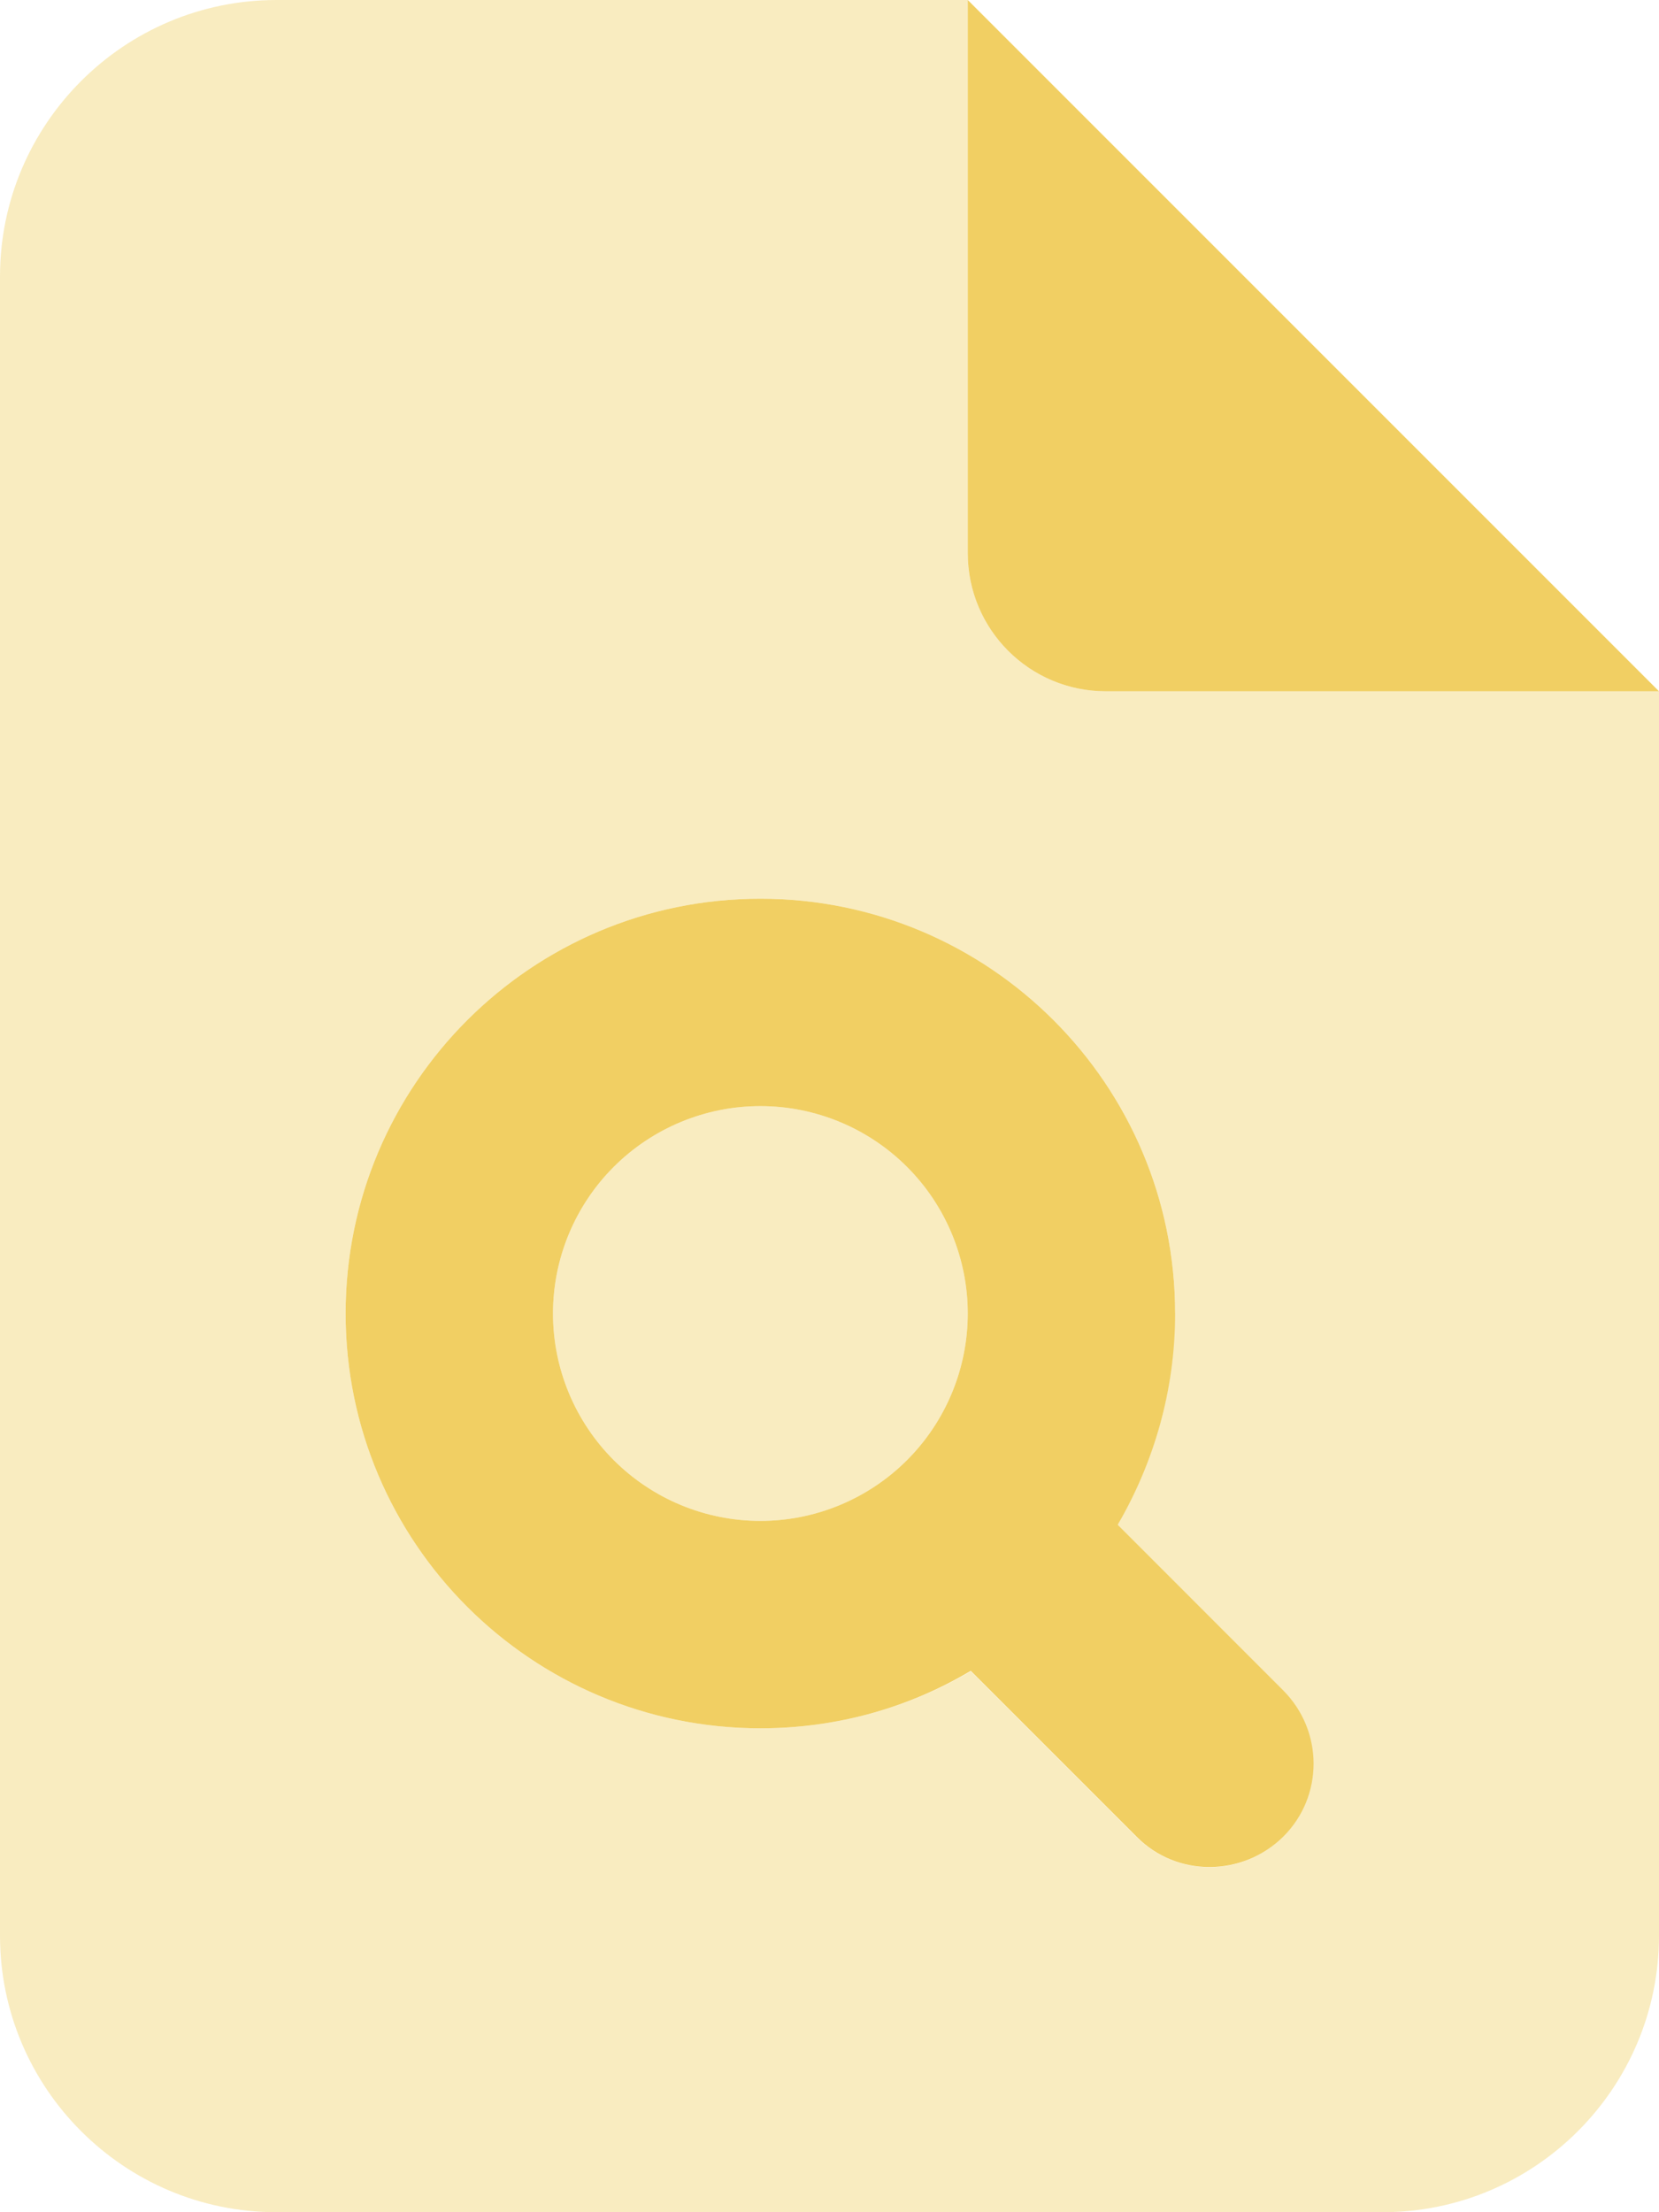
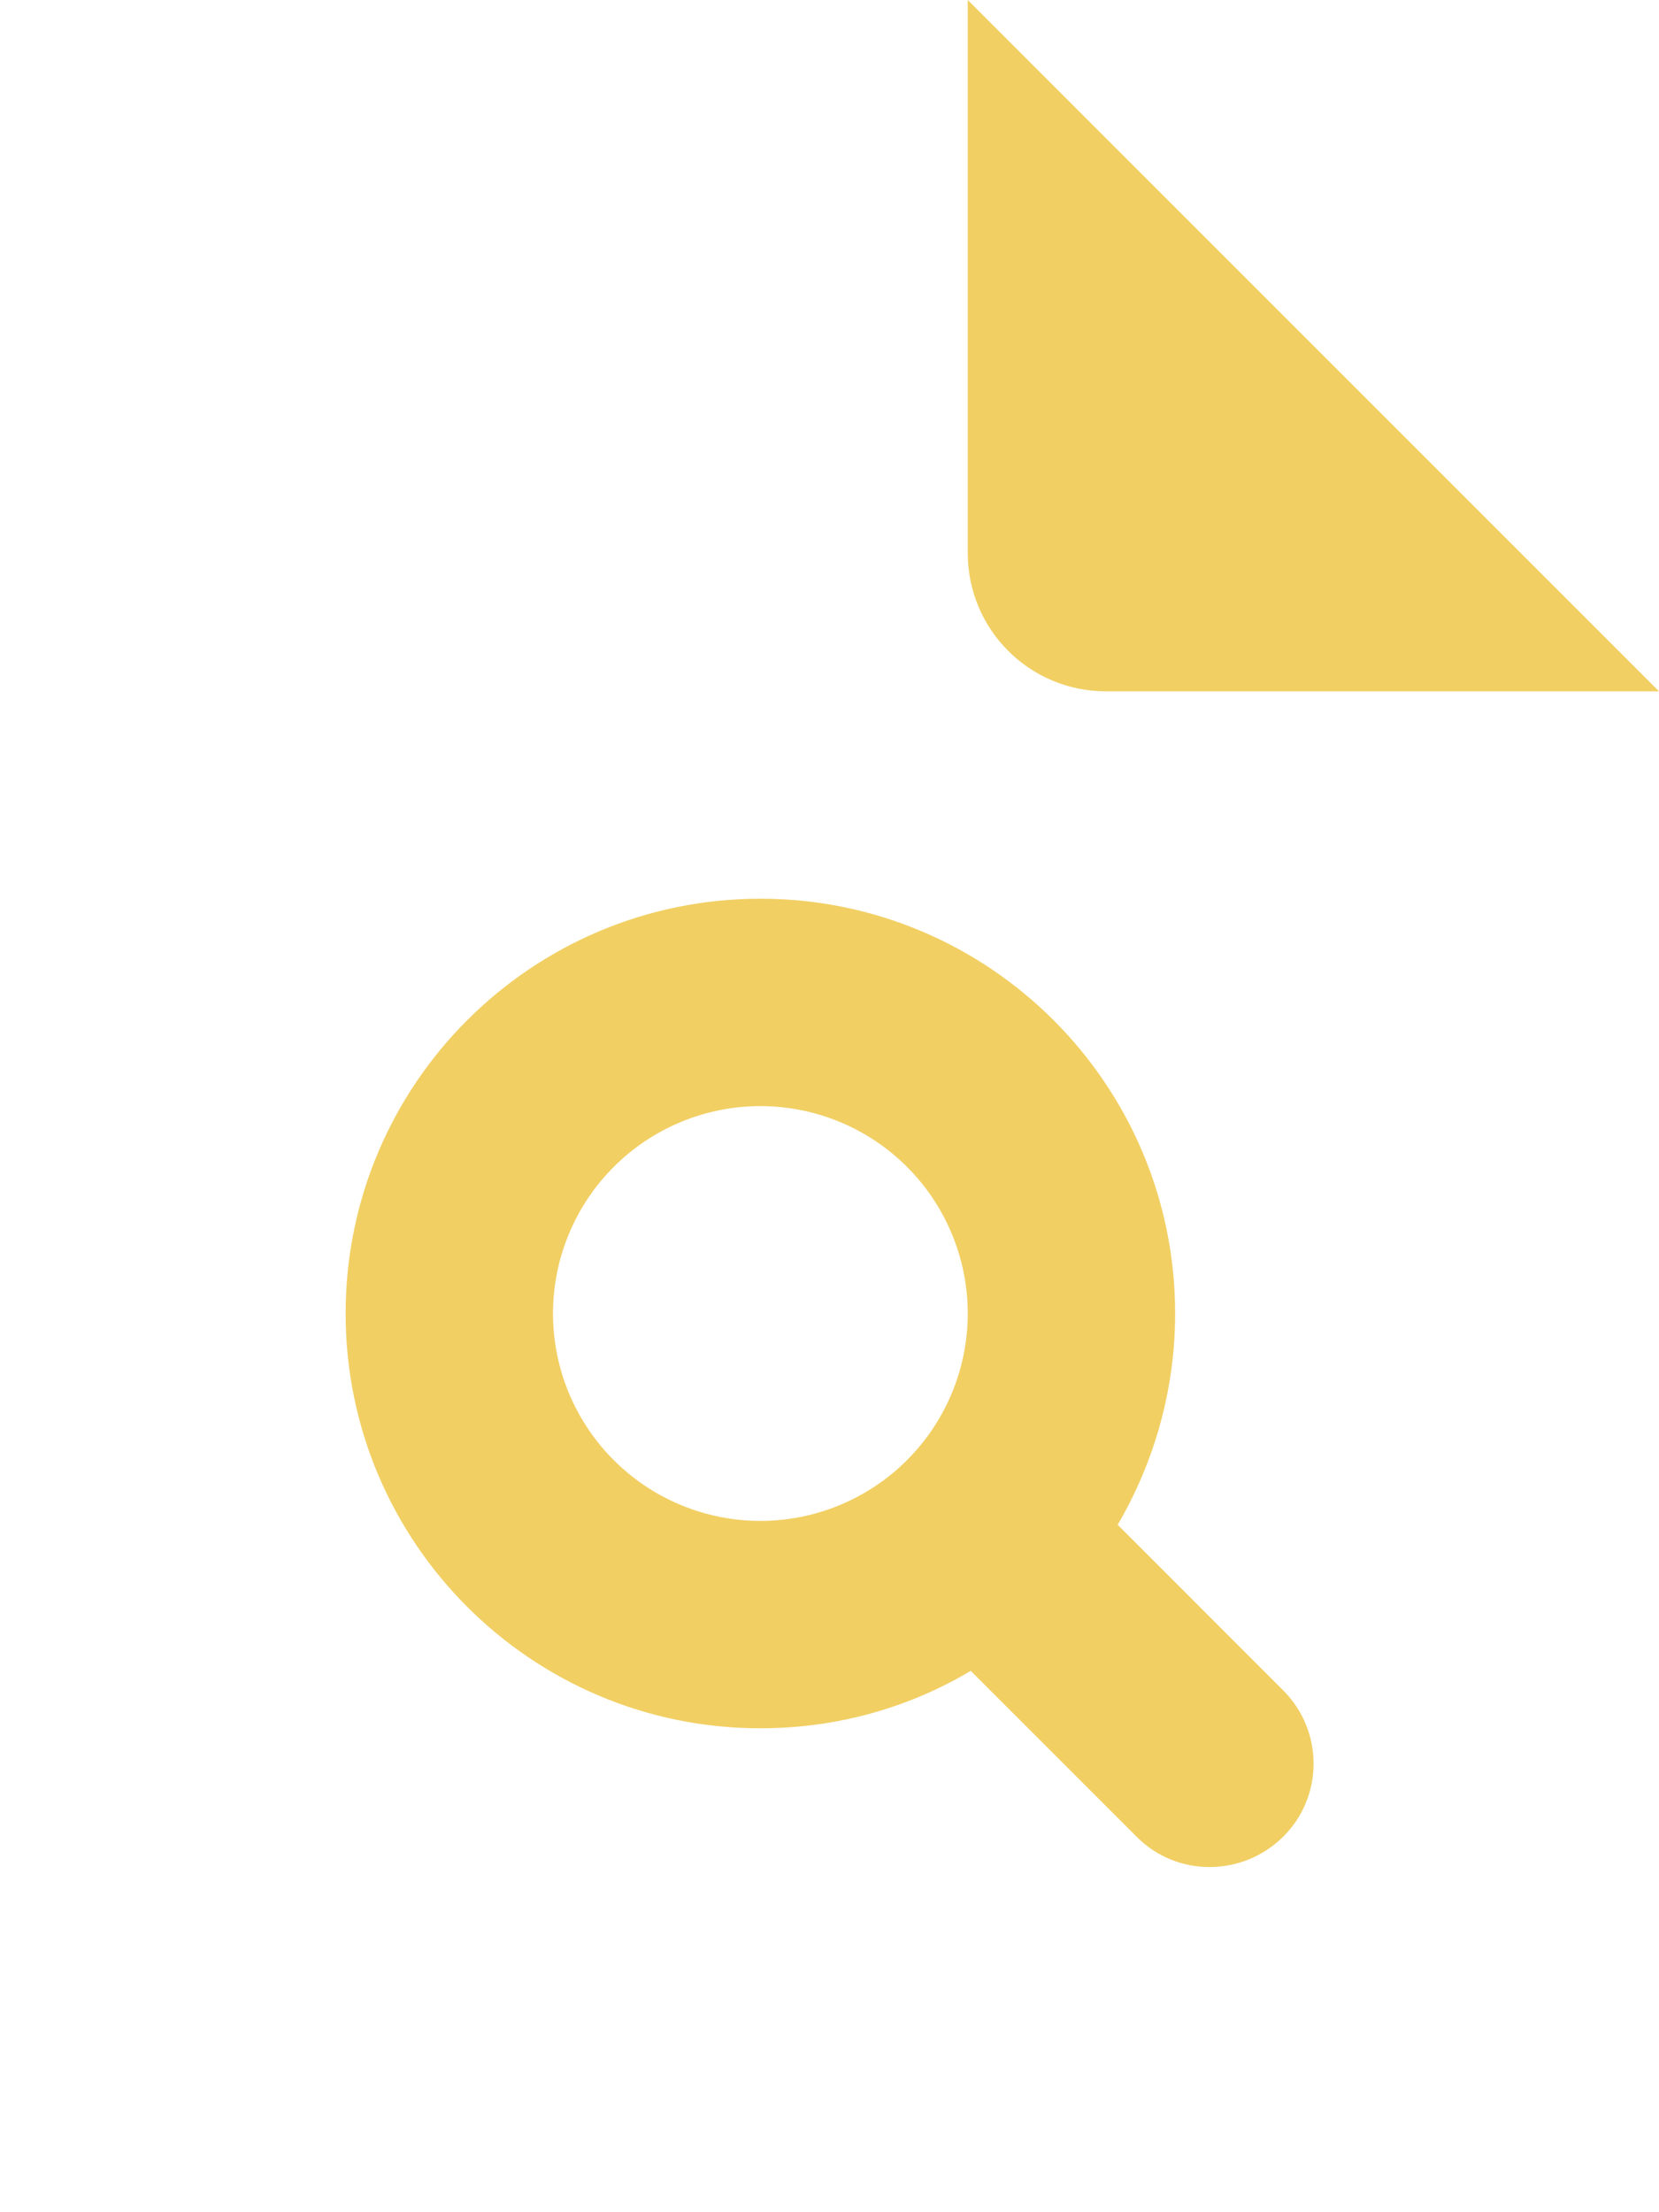
<svg xmlns="http://www.w3.org/2000/svg" width="21" height="28" viewBox="0 0 21 28" fill="none">
  <g clip-path="url(#clip0_941_3605)">
    <path d="M21 8.75H14C13.032 8.75 12.25 7.968 12.25 7V0L21 8.75ZM14.875 16.625C14.875 17.598 14.607 18.512 14.148 19.299L16.242 21.394C16.756 21.908 16.756 22.739 16.242 23.248C15.728 23.756 14.897 23.762 14.388 23.248L12.288 21.148C11.506 21.613 10.598 21.875 9.625 21.875C6.727 21.875 4.375 19.523 4.375 16.625C4.375 13.727 6.727 11.375 9.625 11.375C12.523 11.375 14.875 13.727 14.875 16.625ZM9.625 19.25C10.321 19.25 10.989 18.973 11.481 18.481C11.973 17.989 12.25 17.321 12.25 16.625C12.25 15.929 11.973 15.261 11.481 14.769C10.989 14.277 10.321 14 9.625 14C8.929 14 8.261 14.277 7.769 14.769C7.277 15.261 7 15.929 7 16.625C7 17.321 7.277 17.989 7.769 18.481C8.261 18.973 8.929 19.25 9.625 19.25Z" fill="#F1CF63" />
-     <path opacity="0.4" d="M0 3.5C0 1.57 1.57 0 3.5 0H12.25V7C12.25 7.968 13.032 8.75 14 8.75H21V24.5C21 26.43 19.43 28 17.5 28H3.5C1.57 28 0 26.43 0 24.5V3.5ZM14.875 16.625C14.875 13.727 12.523 11.375 9.625 11.375C6.727 11.375 4.375 13.727 4.375 16.625C4.375 19.523 6.727 21.875 9.625 21.875C10.598 21.875 11.506 21.613 12.288 21.153L14.383 23.248C14.897 23.762 15.728 23.762 16.237 23.248C16.745 22.734 16.751 21.902 16.237 21.394L14.142 19.299C14.607 18.517 14.87 17.604 14.87 16.625H14.875ZM9.625 14C10.321 14 10.989 14.277 11.481 14.769C11.973 15.261 12.25 15.929 12.25 16.625C12.25 17.321 11.973 17.989 11.481 18.481C10.989 18.973 10.321 19.25 9.625 19.25C8.929 19.25 8.261 18.973 7.769 18.481C7.277 17.989 7 17.321 7 16.625C7 15.929 7.277 15.261 7.769 14.769C8.261 14.277 8.929 14 9.625 14Z" fill="#F1CF63" />
  </g>
  <defs>
    <clipPath id="clip0_941_3605">
      <rect width="21" height="28" fill="white" />
    </clipPath>
  </defs>
</svg>